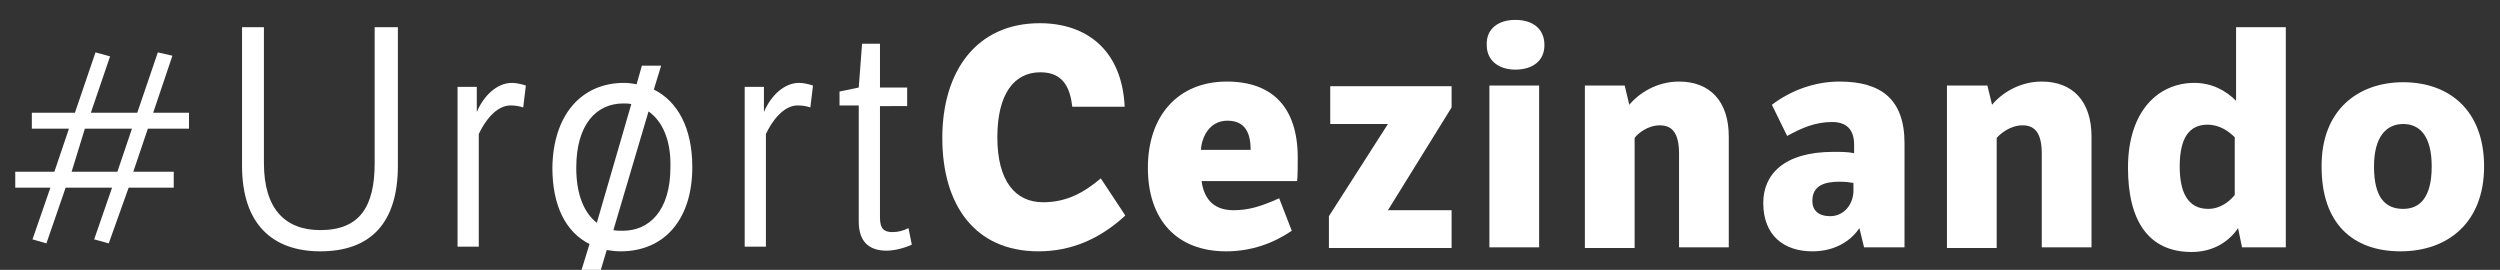
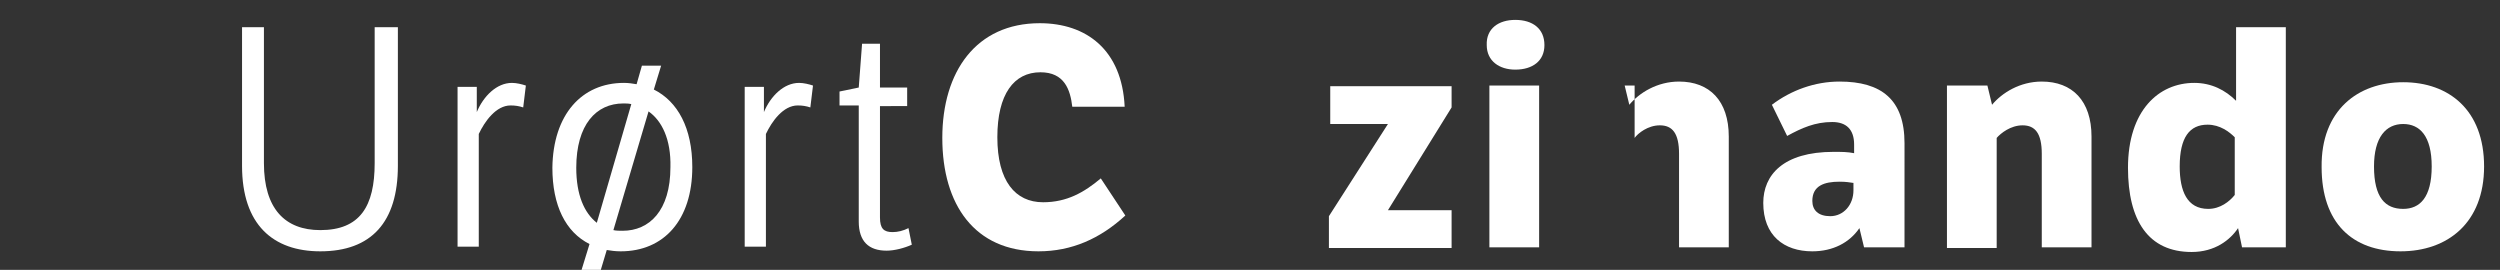
<svg xmlns="http://www.w3.org/2000/svg" version="1.1" id="Layer_1" x="0px" y="0px" viewBox="0 0 377 40.7" style="enable-background:new 0 0 377 40.7;" xml:space="preserve">
  <rect x="0" y="0" width="377" height="40.7" fill="#333333" stroke="none" />
  <style type="text/css">
	.st0{fill:#FFFFFF;}
</style>
  <g>
-     <path class="st0" d="M22.3,19.4l-2.2,6.5h6.1v2.4h-6.8l-3,8.4l-2.2-0.6l2.7-7.8H9.9l-2.9,8.4l-2.1-0.6l2.7-7.8H2.3v-2.4h5.9   l2.2-6.5H4.8V17h6.5l3.1-9.1l2.2,0.6L13.7,17h7l3.1-9.1L26,8.4L23.1,17h5.4v2.4H22.3z M10.8,25.9h6.9l2.2-6.5h-7.1L10.8,25.9z" />
    <path class="st0" d="M39.8,4.1v20.5c0,6.9,3.2,10.1,8.5,10.1c6,0,8.2-3.6,8.2-10.1V4.1H60V25c0,8.5-4,12.9-11.7,12.9   c-7.1,0-11.8-4-11.8-12.9V4.1H39.8z" />
    <path class="st0" d="M71.9,16.9c1-2.4,3-4.4,5.3-4.4c0.7,0,1.5,0.2,2.1,0.4l-0.4,3.3c-0.6-0.2-1.2-0.3-1.9-0.3   c-2.2,0-3.9,2.4-4.8,4.3v17h-3.2V13.1h2.9V16.9z" />
    <path class="st0" d="M94.1,12.5c0.7,0,1.3,0.1,1.9,0.2l0.8-2.8h2.9l-1.1,3.6c3.6,1.8,5.8,5.8,5.8,11.7c0,8-4.3,12.7-10.8,12.7   c-0.8,0-1.5-0.1-2.1-0.2l-0.9,3h-2.9l1.2-3.9c-3.6-1.8-5.6-5.8-5.6-11.5C83.4,17.3,87.7,12.5,94.1,12.5z M90,33.6l5.2-17.9   c-0.4-0.1-0.8-0.1-1.2-0.1c-4.1,0-7.1,3.2-7.1,9.7C86.9,29.4,88.1,32.1,90,33.6z M97.8,16.8l-5.3,17.9c0.4,0.1,0.9,0.1,1.4,0.1   c4,0,7.2-3,7.2-9.6C101.2,21,99.8,18.2,97.8,16.8z" />
    <path class="st0" d="M115.2,16.9c1-2.4,3-4.4,5.3-4.4c0.7,0,1.5,0.2,2.1,0.4l-0.4,3.3c-0.6-0.2-1.2-0.3-1.9-0.3   c-2.2,0-3.9,2.4-4.8,4.3v17h-3.2V13.1h2.9V16.9z" />
    <path class="st0" d="M132.7,15.9v16.9c0,1.7,0.6,2.2,1.9,2.2c0.8,0,1.6-0.2,2.4-0.6l0.5,2.5c-1.1,0.5-2.6,0.9-3.8,0.9   c-2.7,0-4.2-1.4-4.2-4.4V15.9h-2.9v-2.1l2.9-0.6l0.5-6.6h2.7v6.6h4.1v2.8H132.7z" />
    <path class="st0" d="M169.7,32.5c-3.8,3.5-8.1,5.4-13.1,5.4c-9.6,0-14.5-7-14.5-17.1c0-10,5.1-17.3,14.7-17.3c7,0,12.4,4,12.8,12.6   h-7.9c-0.3-2.6-1.2-5.2-4.8-5.2c-4,0-6.5,3.3-6.5,9.8c0,6.6,2.7,9.8,6.9,9.8c3.6,0,6.2-1.5,8.7-3.6L169.7,32.5z" />
-     <path class="st0" d="M194.8,34.8c-2.8,1.9-6.1,3.1-9.9,3.1c-7.4,0-11.8-4.7-11.8-12.6c0-7.9,4.6-13,11.9-13   c6.8,0,10.7,3.8,10.7,11.5c0,0.7,0,2.9-0.1,3.5h-14.4c0.3,2.3,1.5,4.4,4.8,4.4c2.2,0,4-0.5,6.9-1.8L194.8,34.8z M188.6,22.6   c0-2.5-0.8-4.4-3.5-4.4c-2.8,0-3.9,2.6-4,4.4H188.6z" />
    <path class="st0" d="M200.4,32.6l8.9-13.9h-8.7v-5.7h18.3v3.2l-9.6,15.5h9.6v5.7h-18.5V32.6z" />
    <path class="st0" d="M228.5,3c2.6,0,4.4,1.3,4.4,3.8c0,2.4-1.8,3.7-4.4,3.7c-2.4,0-4.3-1.3-4.3-3.7C224.1,4.3,226,3,228.5,3z    M232.1,37.3h-7.5V12.9h7.5V37.3z" />
-     <path class="st0" d="M245,12.9l0.7,2.9c1.5-1.8,4.2-3.5,7.5-3.5c4.6,0,7.5,2.9,7.5,8.3v16.7h-7.5V23.2c0-3.1-1-4.3-2.9-4.3   c-1.8,0-3.3,1.2-3.8,1.9v16.6h-7.5V12.9H245z" />
+     <path class="st0" d="M245,12.9l0.7,2.9c1.5-1.8,4.2-3.5,7.5-3.5c4.6,0,7.5,2.9,7.5,8.3v16.7h-7.5V23.2c0-3.1-1-4.3-2.9-4.3   c-1.8,0-3.3,1.2-3.8,1.9v16.6V12.9H245z" />
    <path class="st0" d="M287.1,37.3h-6l-0.7-2.9c-1.5,2.2-4,3.5-7.1,3.5c-4.3,0-7.4-2.4-7.4-7.3c0-4.2,3-7.7,10.6-7.7   c1.2,0,2.1,0,3.1,0.2v-1.3c0-2.3-1.2-3.4-3.3-3.4c-2.6,0-4.6,0.9-6.8,2.1l-2.3-4.7c2.9-2.2,6.5-3.5,10.2-3.5c6.3,0,9.8,2.7,9.8,9.3   V37.3z M279.6,27.6c-0.7-0.1-1.2-0.2-2.2-0.2c-2.3,0-4.1,0.6-4.1,2.9c0,1.4,0.9,2.3,2.7,2.3c2,0,3.5-1.7,3.5-3.9V27.6z" />
    <path class="st0" d="M299.7,12.9l0.7,2.9c1.5-1.8,4.2-3.5,7.5-3.5c4.6,0,7.5,2.9,7.5,8.3v16.7h-7.5V23.2c0-3.1-1-4.3-2.9-4.3   c-1.8,0-3.3,1.2-3.9,1.9v16.6h-7.5V12.9H299.7z" />
    <path class="st0" d="M337.5,34.4c-1.2,1.8-3.5,3.6-7,3.6c-6.5,0-9.6-4.7-9.6-12.7c0-8.6,4.6-12.8,10-12.8c2.6,0,4.7,1.1,6.3,2.7   V4.1h7.5v33.2h-6.6L337.5,34.4z M337,20.7c-0.8-0.8-2.2-1.9-4.1-1.9c-2.7,0-4.2,1.9-4.2,6.3c0,3.7,1.1,6.4,4.3,6.4   c1.8,0,3.2-1.1,4-2.1V20.7z" />
    <path class="st0" d="M362.4,12.4c6.9,0,12.2,4.2,12.2,12.7c0,8.5-5.5,12.8-12.6,12.8c-7.3,0-11.9-4.3-11.9-12.7   C350,16.6,355.6,12.4,362.4,12.4z M362.4,31.5c2.5,0,4.3-1.7,4.3-6.4c0-4.6-1.8-6.4-4.3-6.4c-2.6,0-4.4,2-4.4,6.4   C358,29.8,359.7,31.5,362.4,31.5z" />
  </g>
</svg>